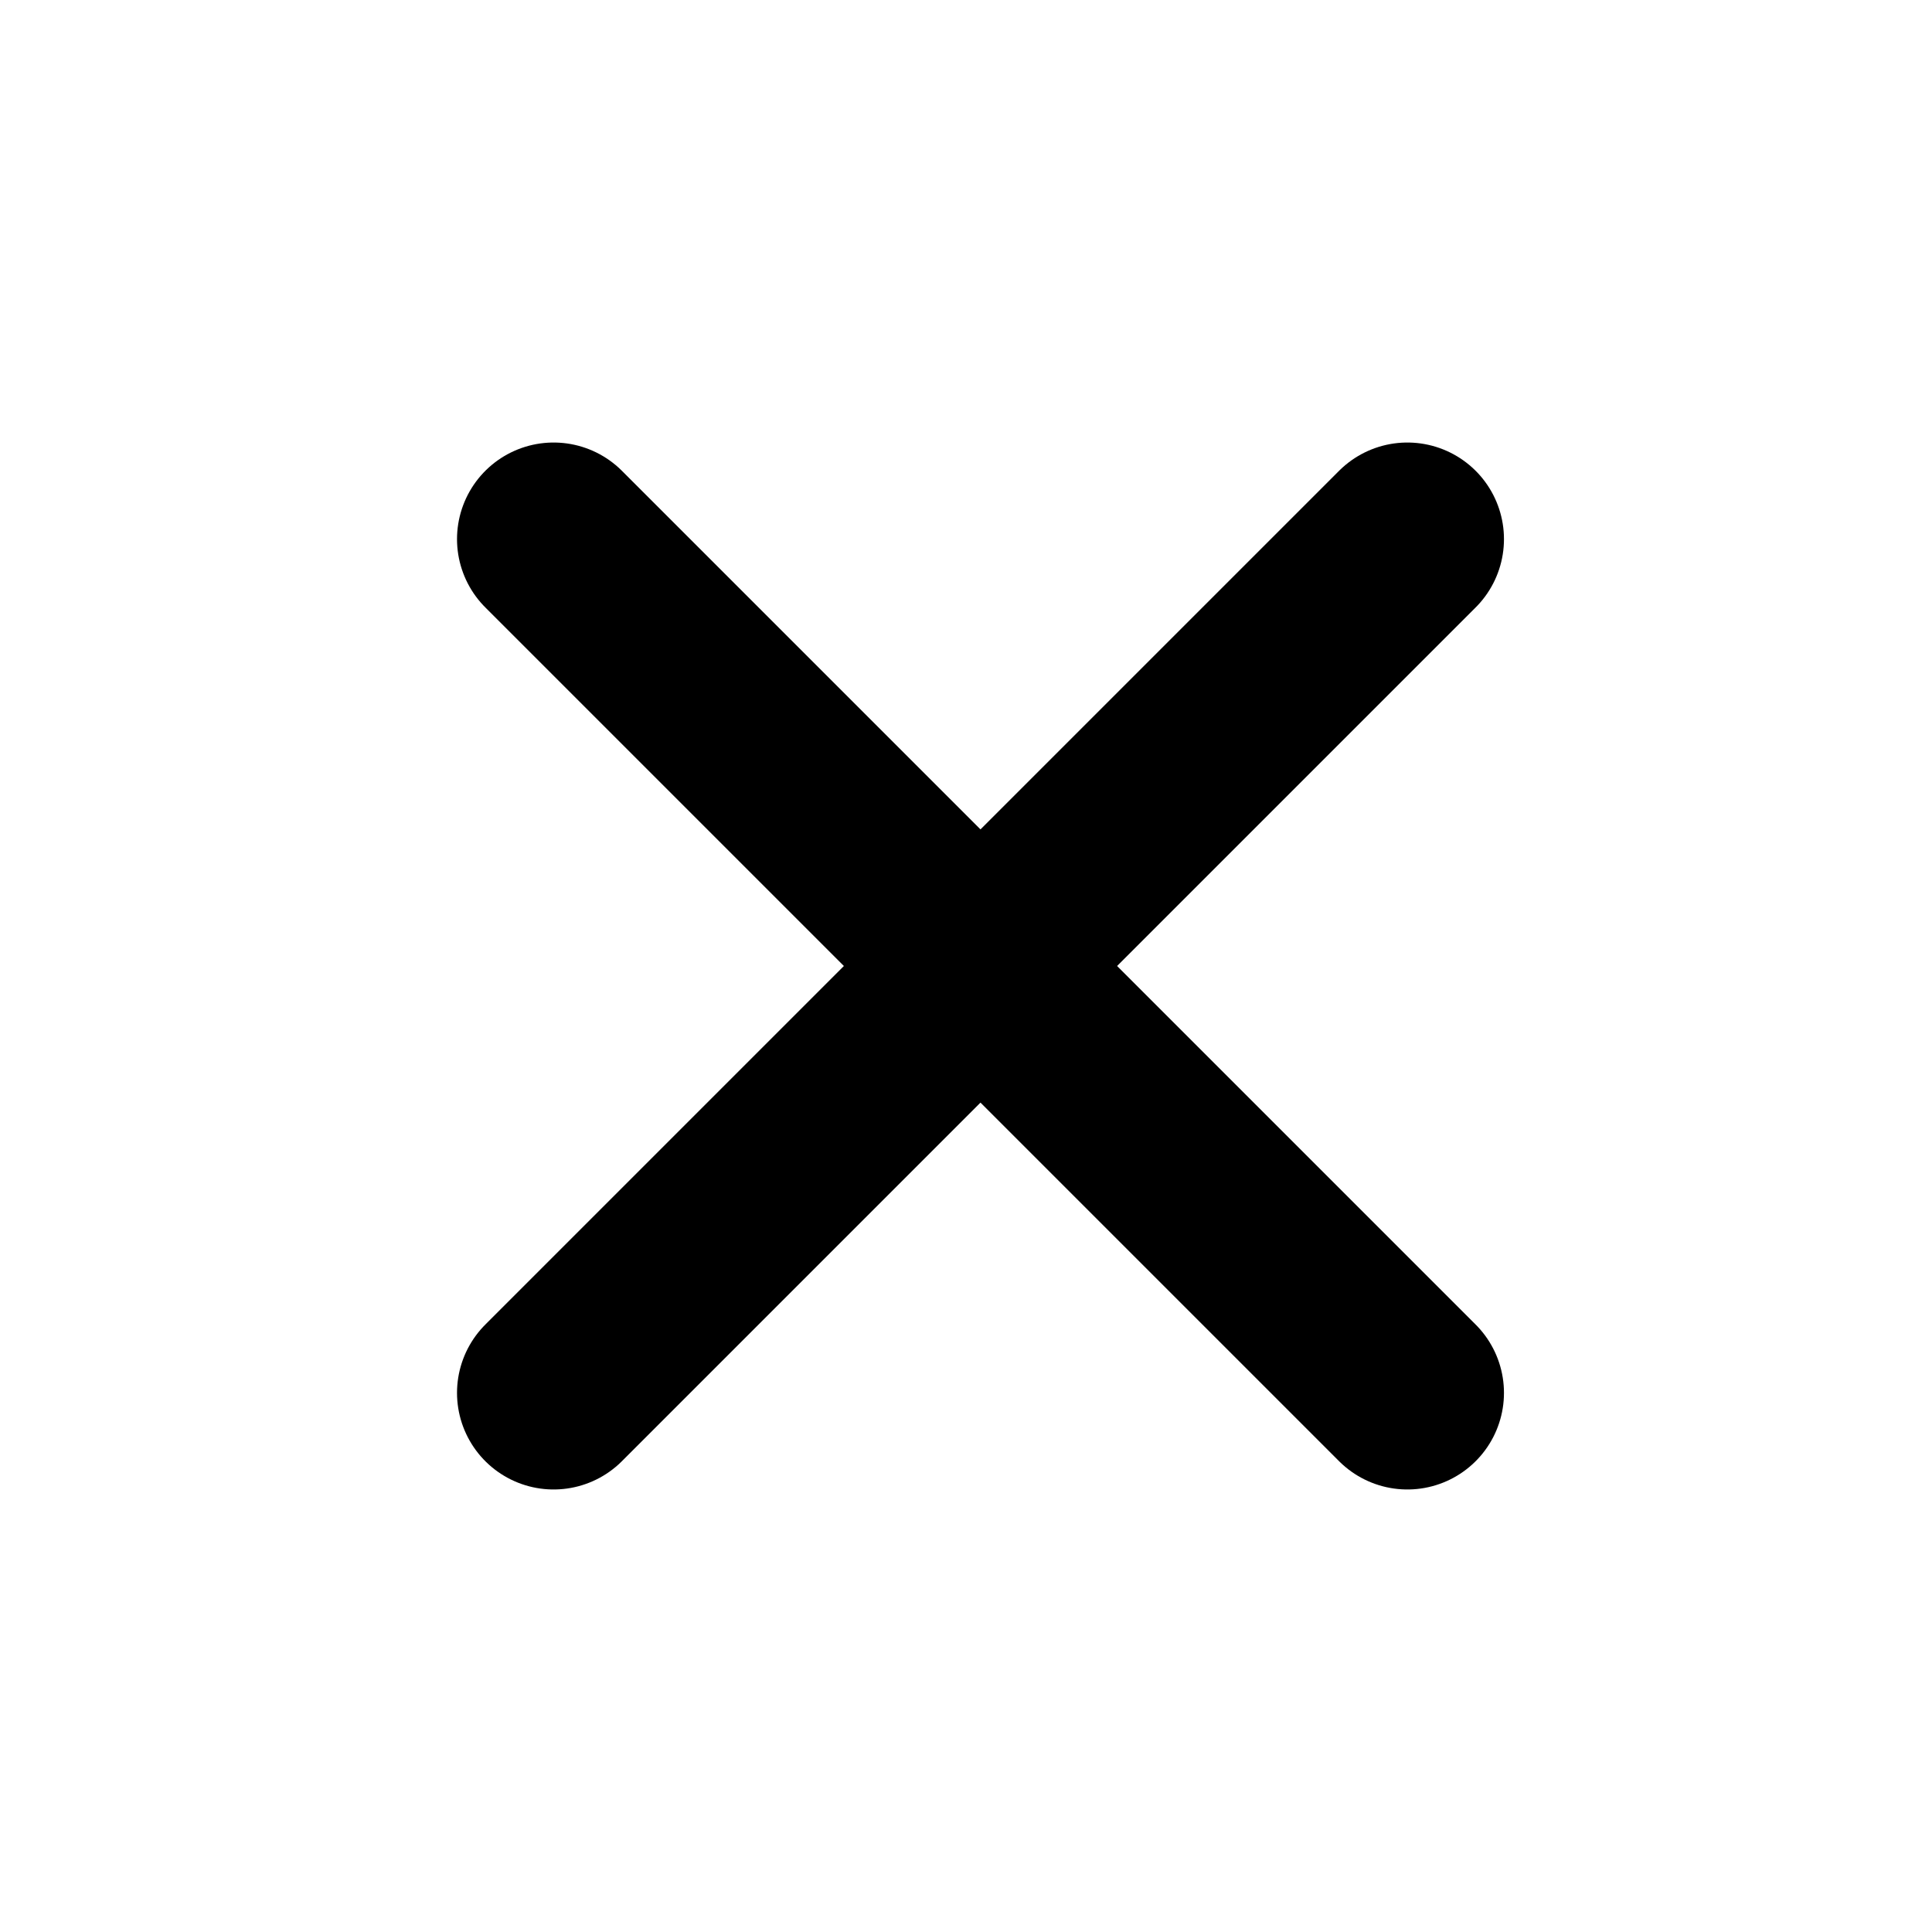
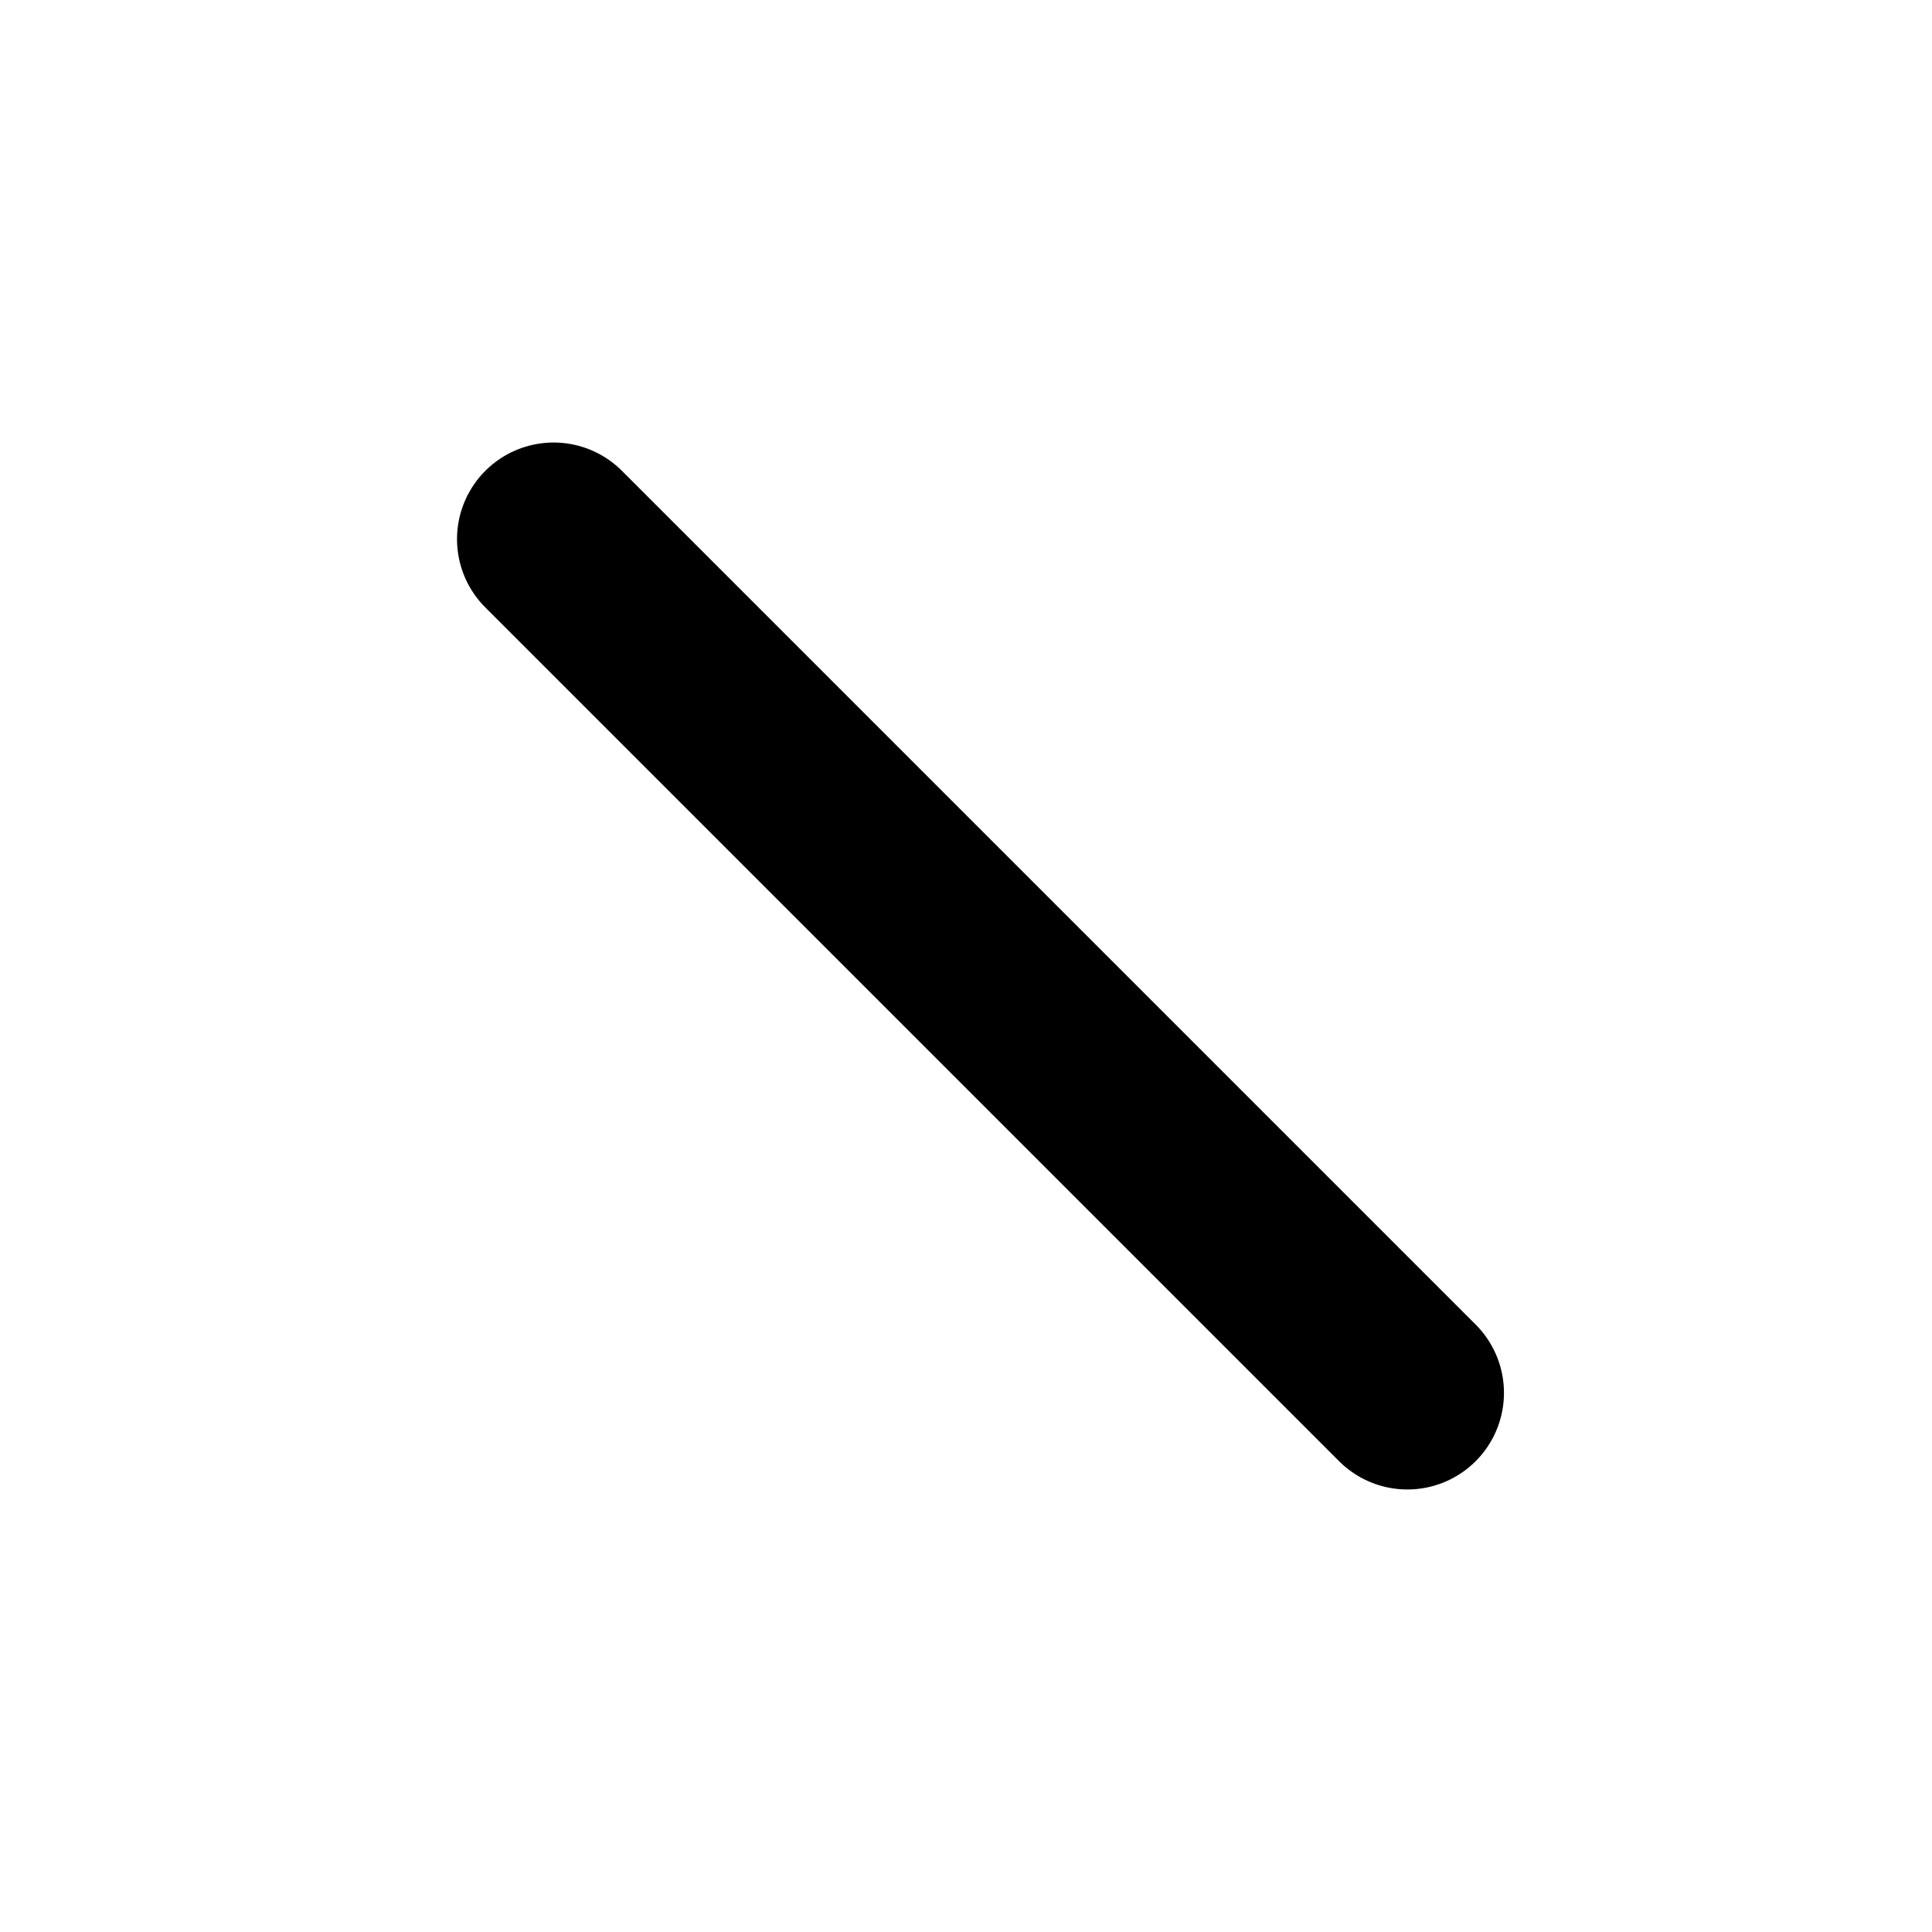
<svg xmlns="http://www.w3.org/2000/svg" id="Ebene_1" data-name="Ebene 1" viewBox="0 0 200 200">
  <defs>
    <style>
      .cls-1 {
        fill: none;
        stroke: #000;
        stroke-linecap: round;
        stroke-miterlimit: 10;
        stroke-width: 20px;
      }
    </style>
  </defs>
  <line class="cls-1" x1="57.31" y1="55.81" x2="145.69" y2="144.19" />
-   <line class="cls-1" x1="57.31" y1="144.19" x2="145.69" y2="55.81" />
</svg>